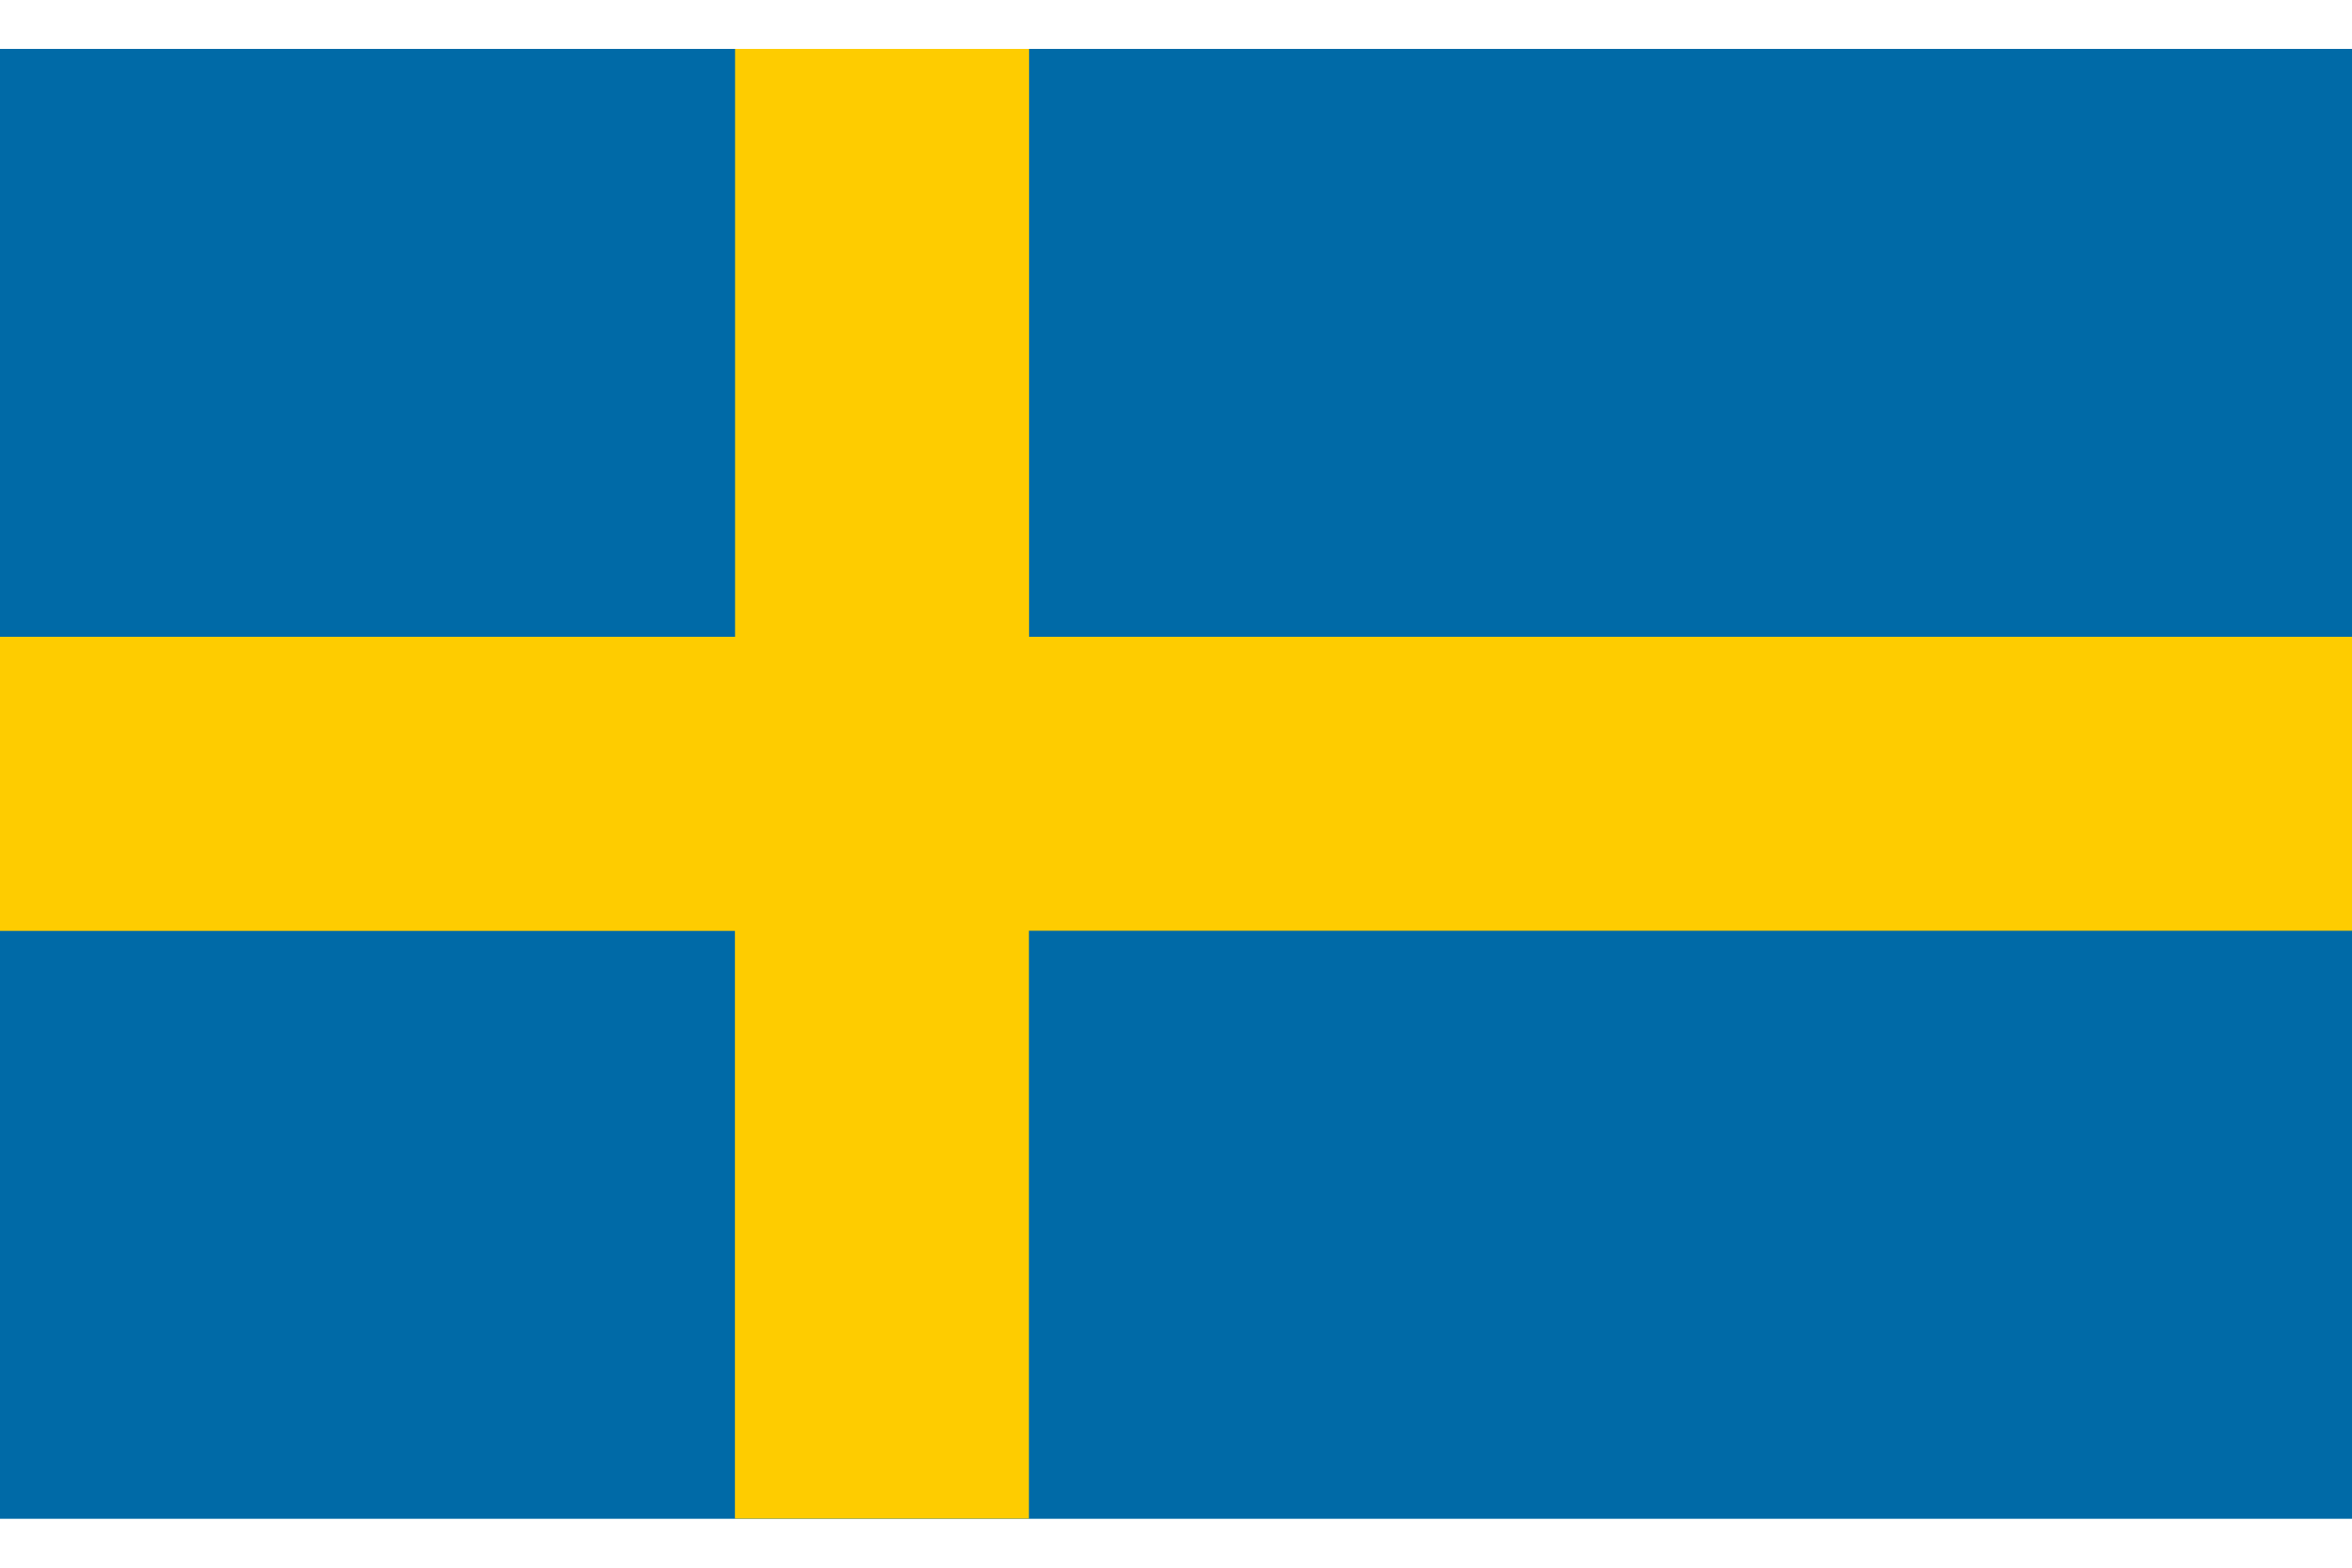
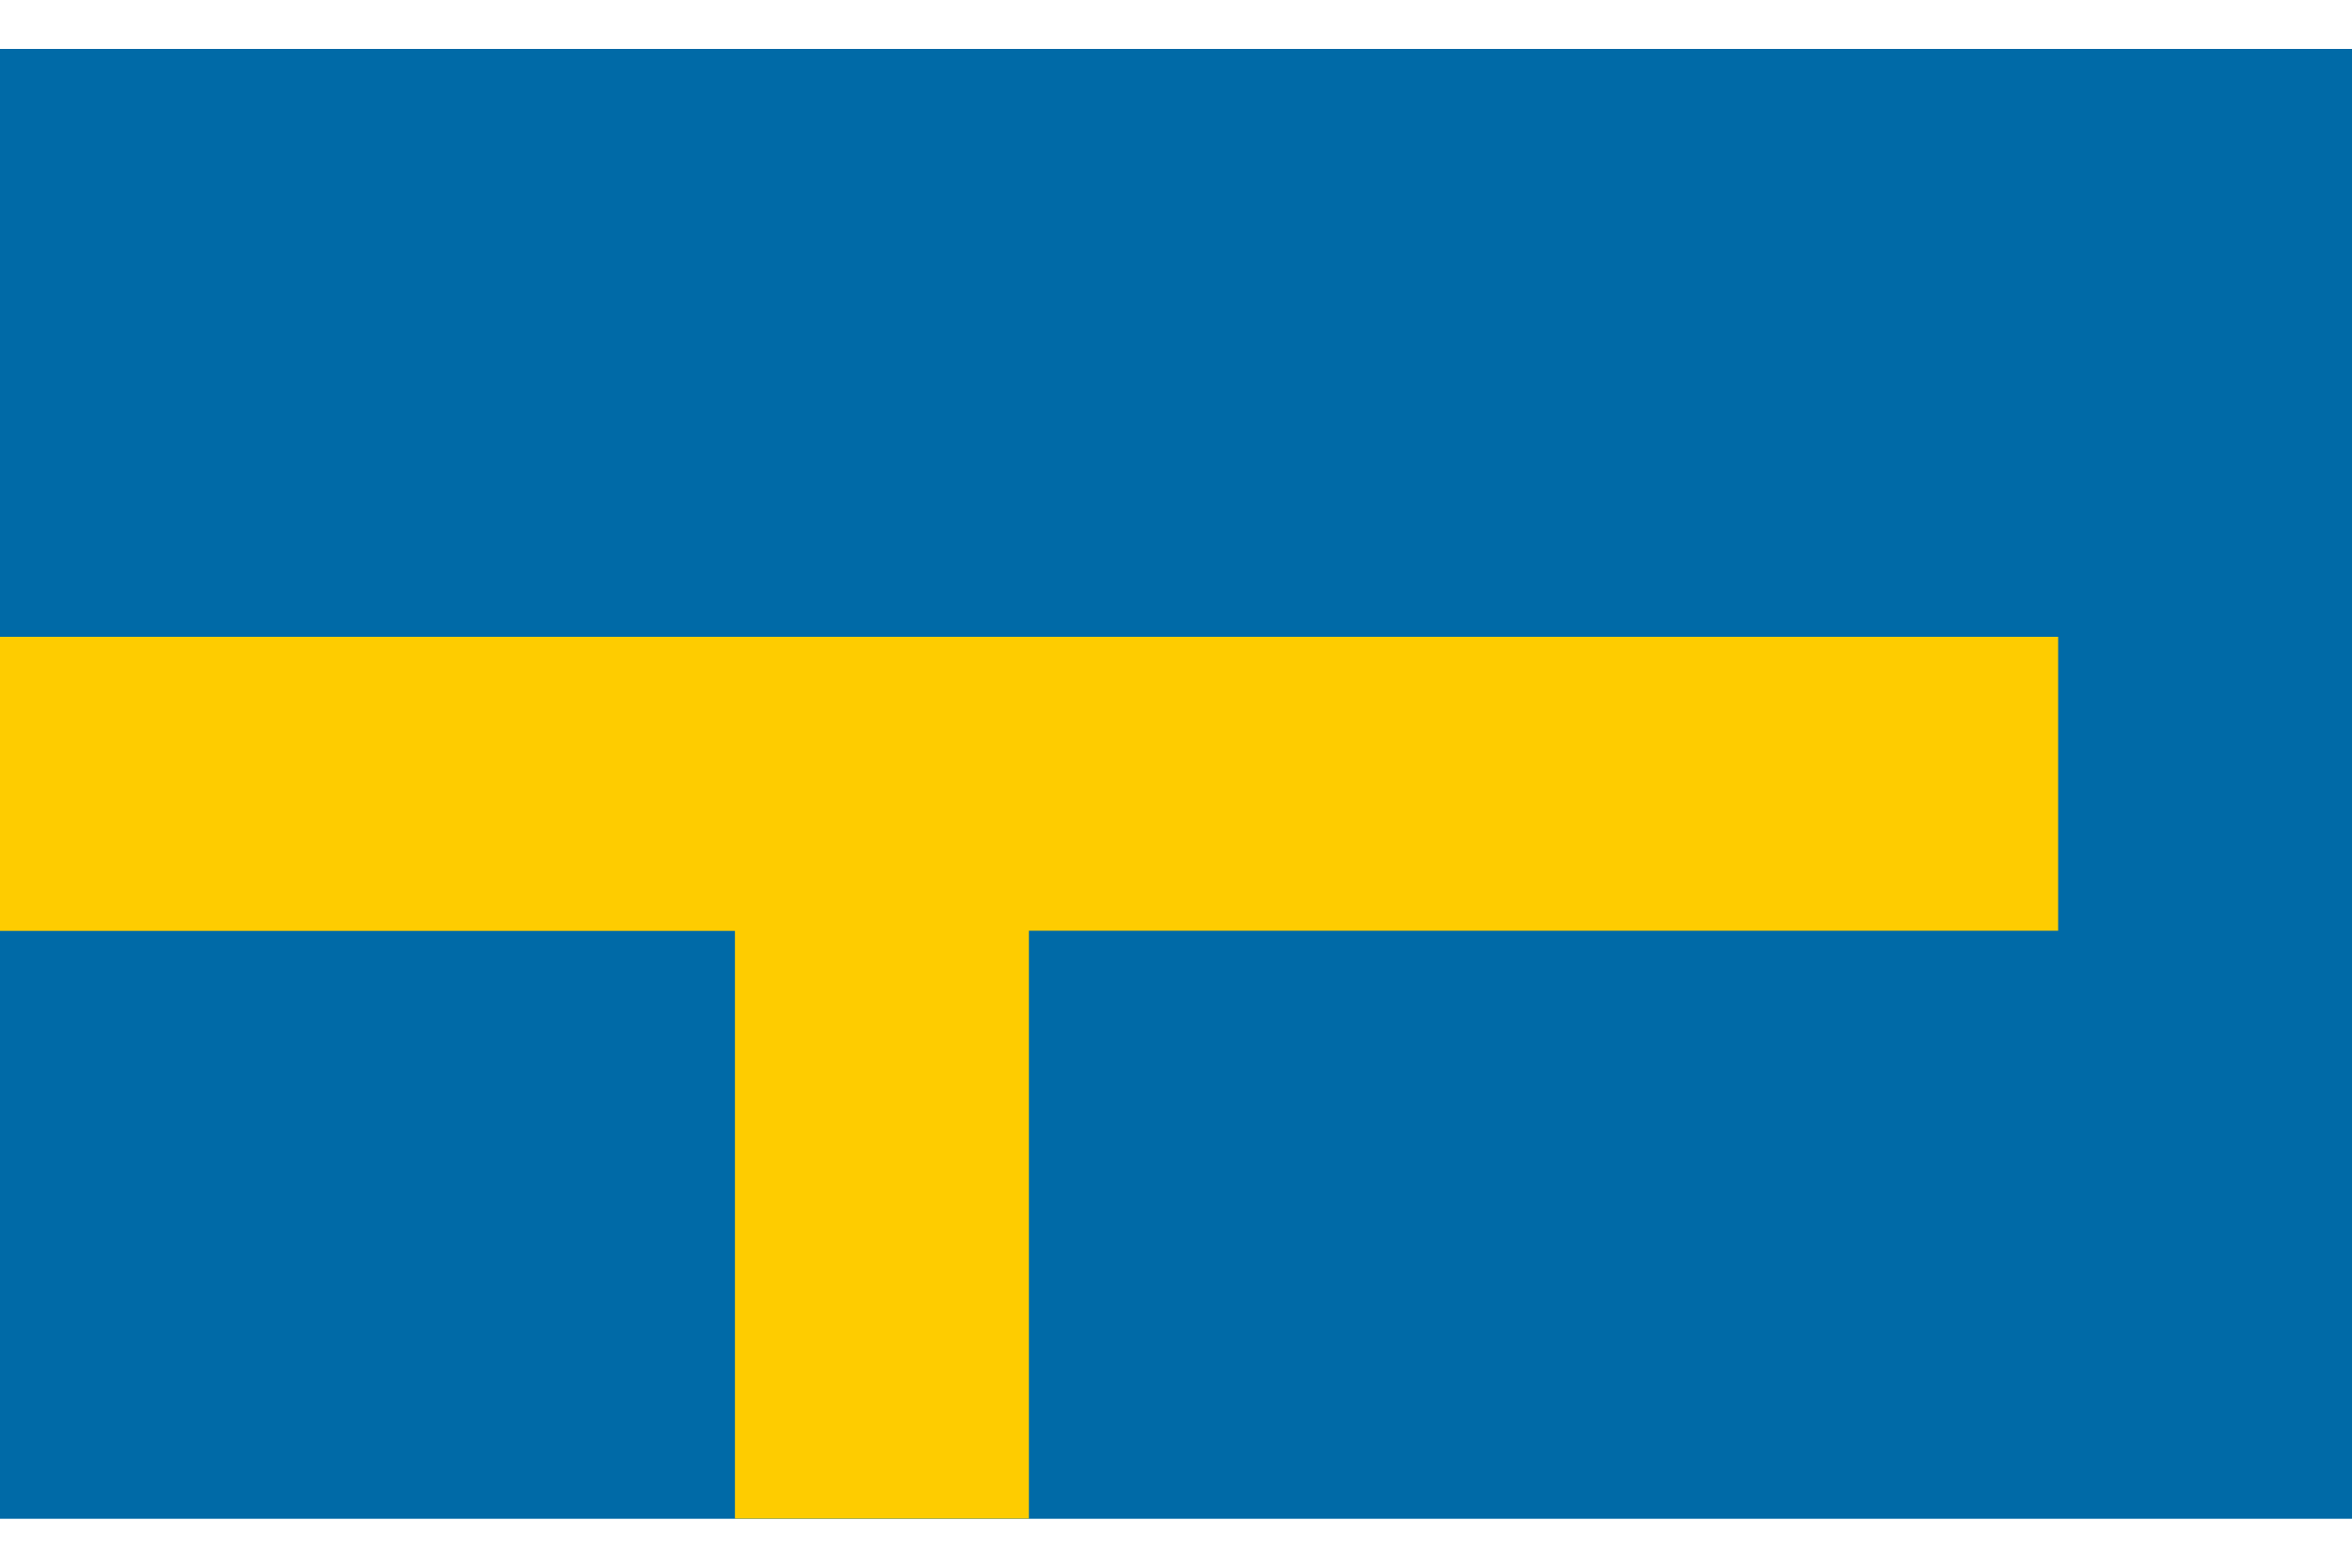
<svg xmlns="http://www.w3.org/2000/svg" id="Layer_1" data-name="Layer 1" viewBox="0 0 150 100">
  <defs>
    <style>
      .cls-1 {
        fill: #fecc00;
      }

      .cls-2 {
        fill: none;
      }

      .cls-3 {
        fill: #006aa7;
      }
    </style>
  </defs>
-   <rect class="cls-2" width="150" height="100" />
  <g>
    <path class="cls-3" d="M0,3.12H150V96.88H0V3.12Z" />
-     <path class="cls-1" d="M0,40.62H46.88V3.12h18.75V40.62h84.38v18.75H65.62v37.5h-18.75V59.38H0v-18.75Z" />
+     <path class="cls-1" d="M0,40.62H46.88V3.12V40.62h84.38v18.75H65.62v37.5h-18.75V59.38H0v-18.75Z" />
  </g>
</svg>